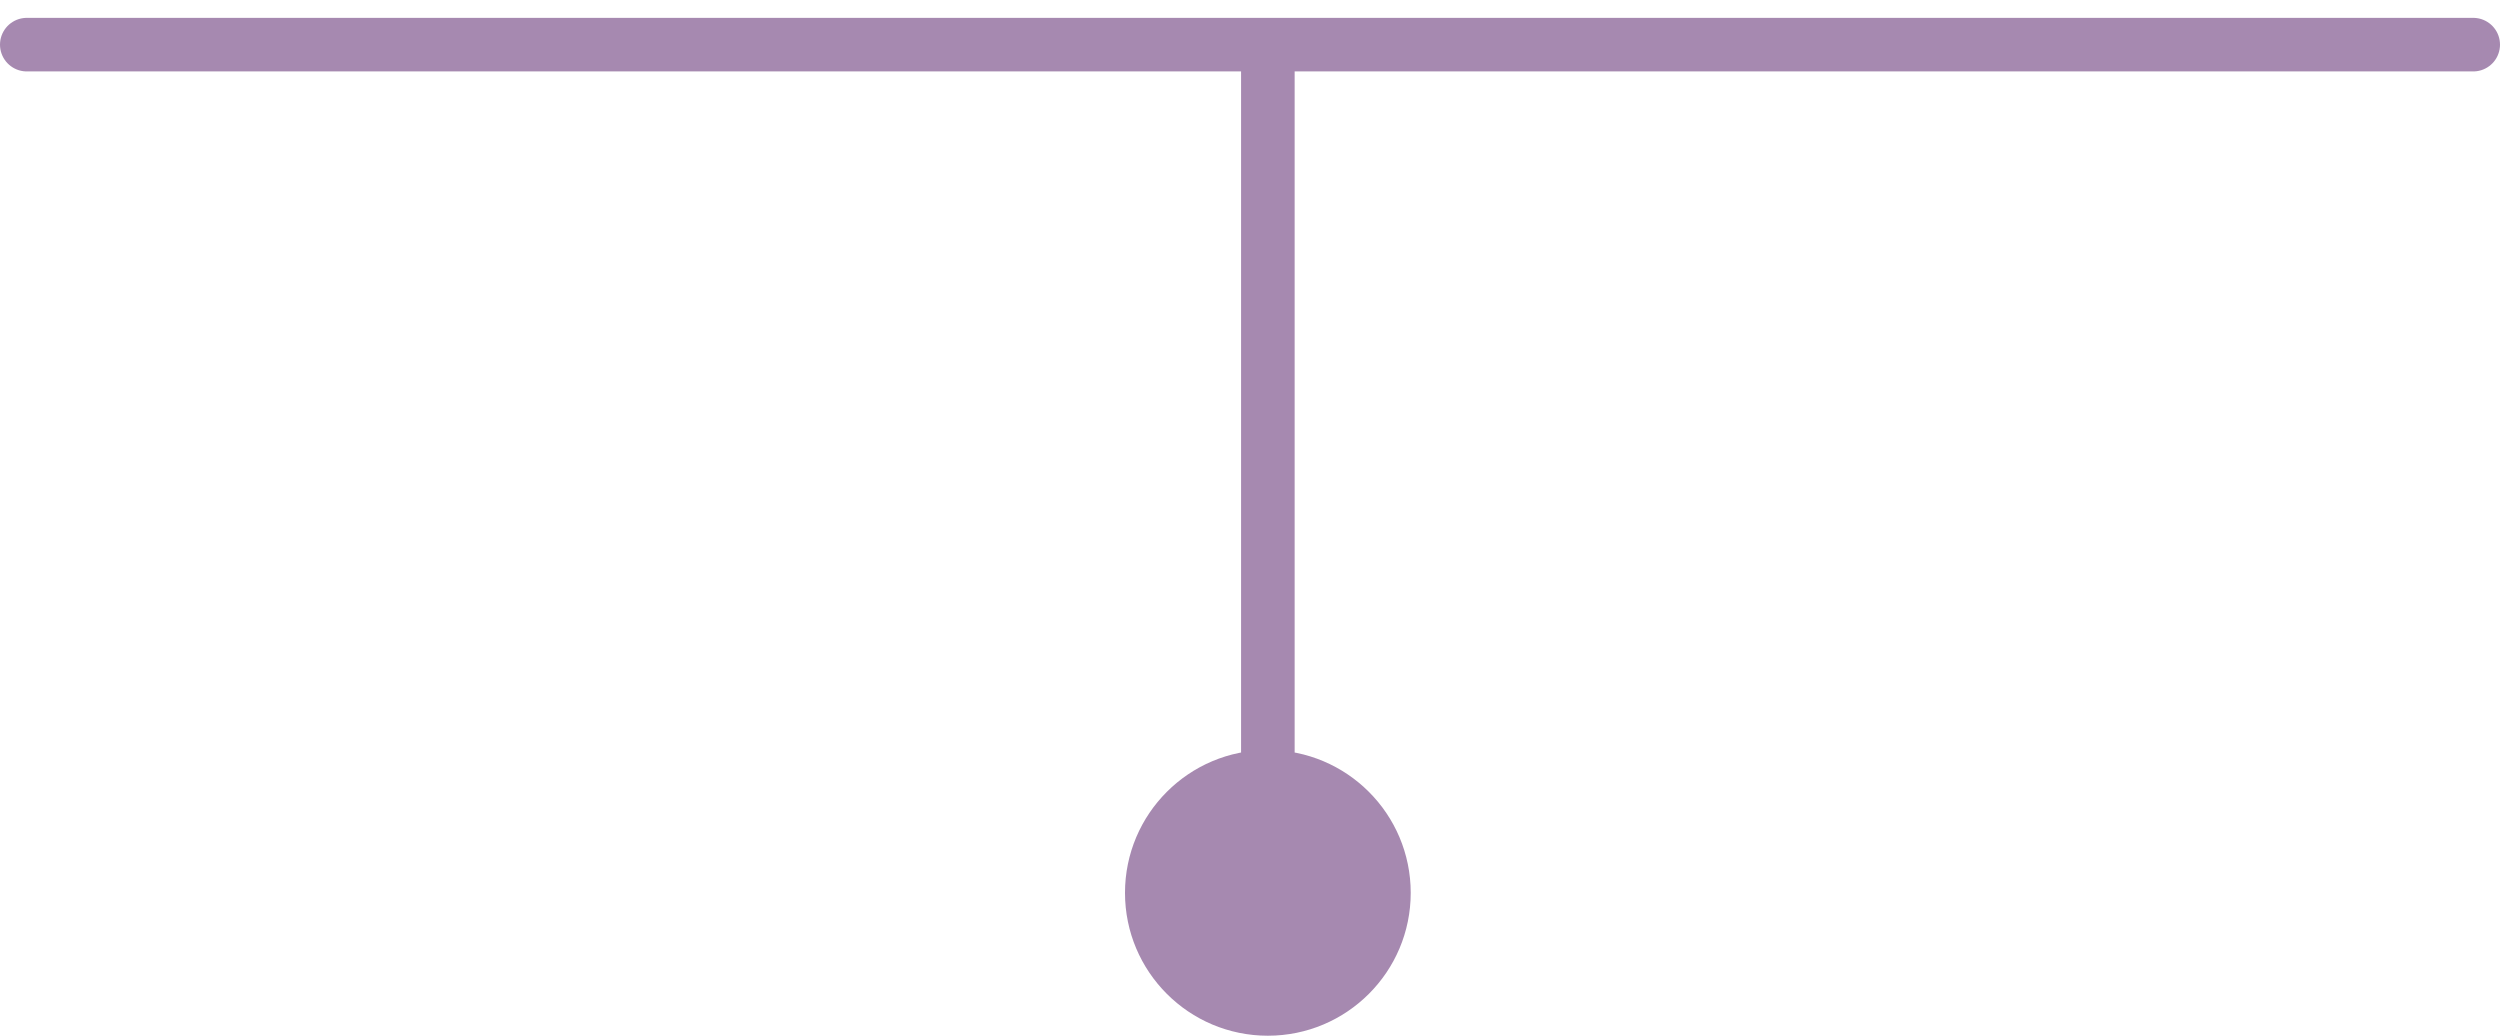
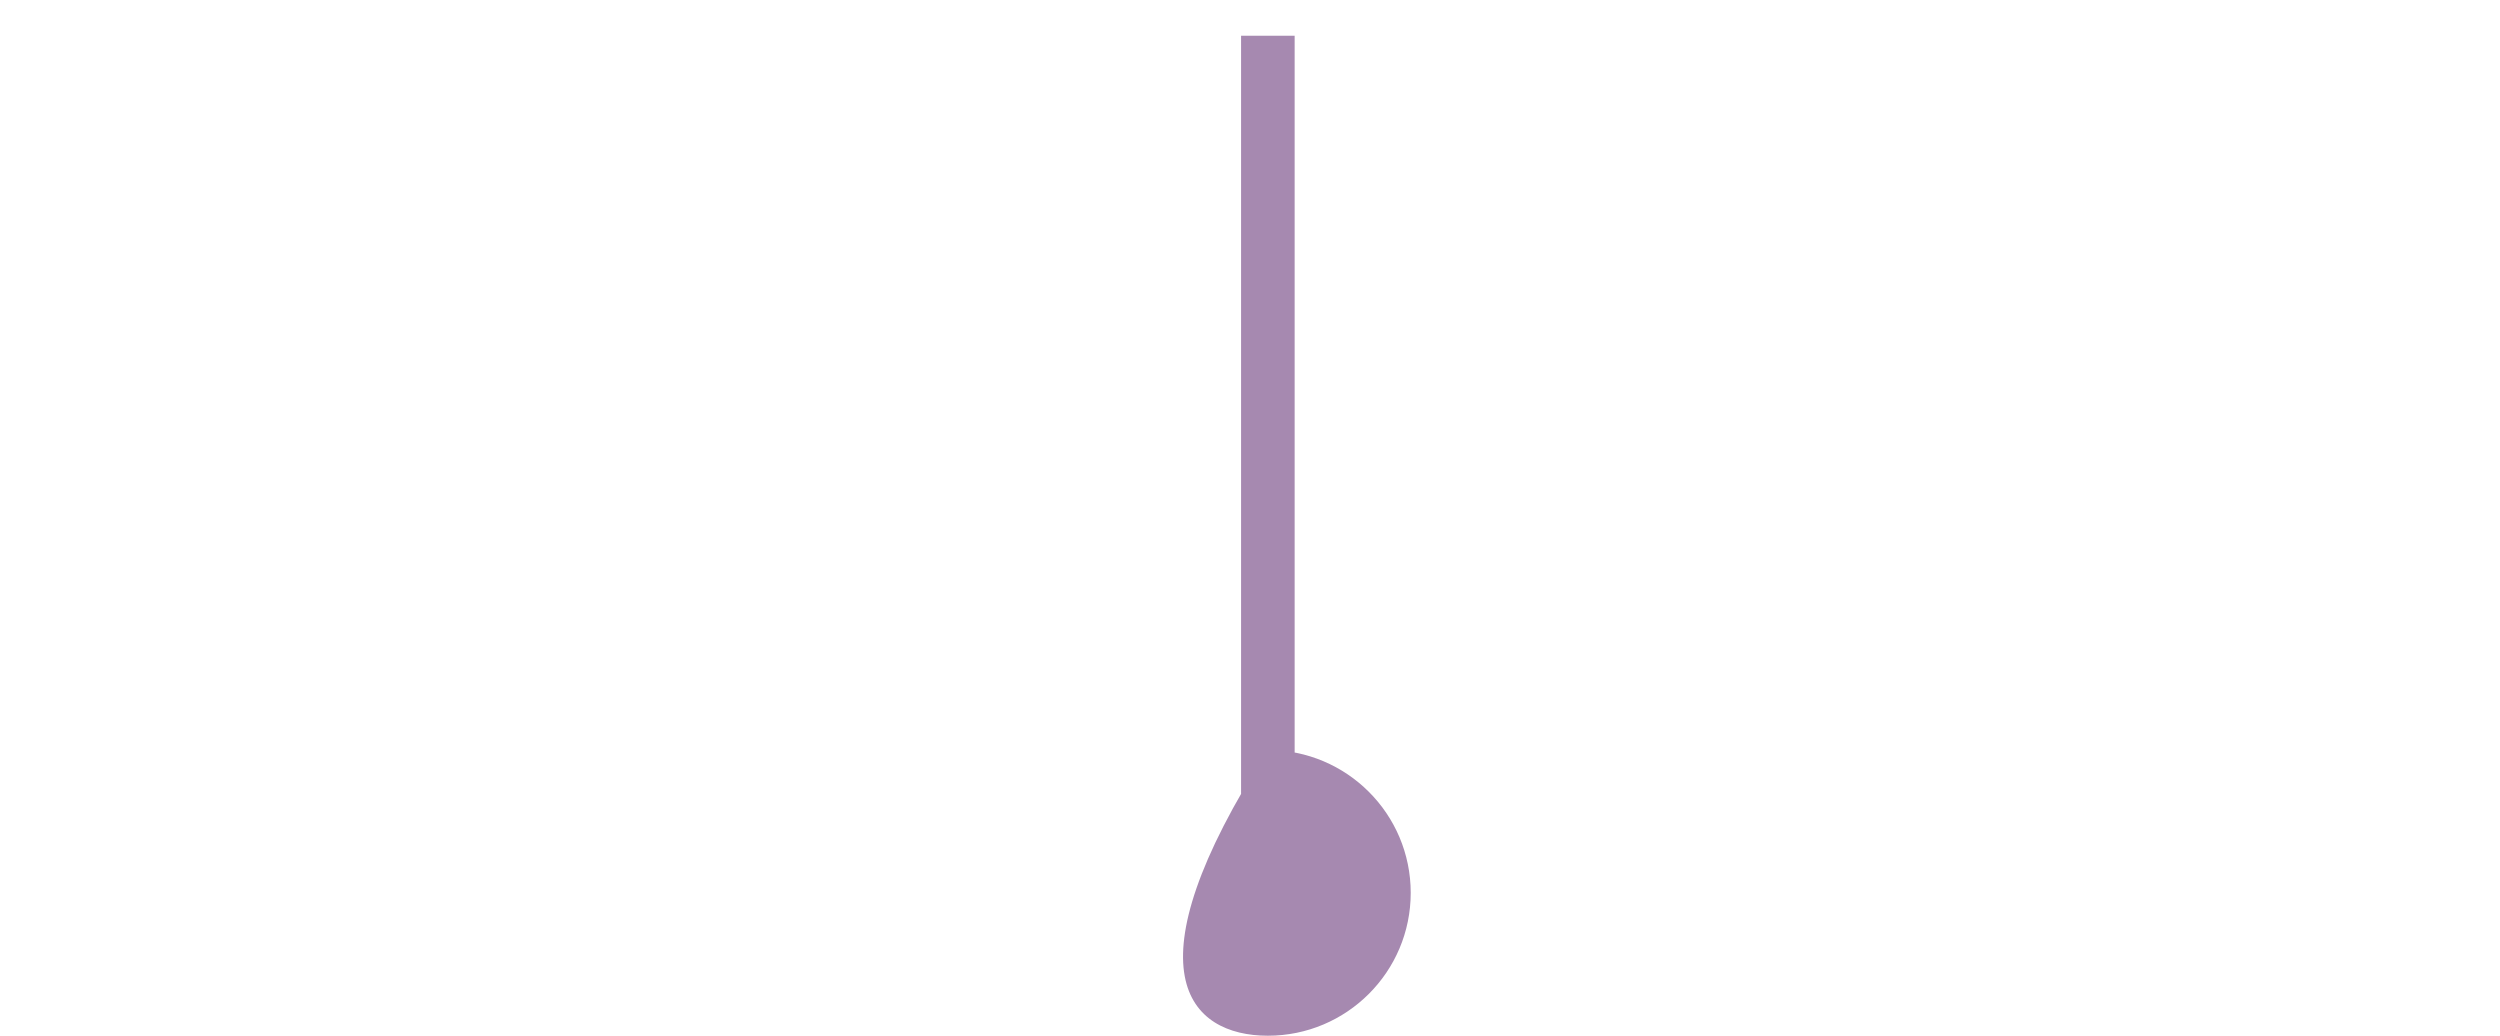
<svg xmlns="http://www.w3.org/2000/svg" width="70" height="29" viewBox="0 0 70 29" fill="none">
-   <line x1="0.75" y1="1.25" x2="69.25" y2="1.25" stroke="#A689B0" stroke-width="1.5" stroke-linecap="round" />
-   <path d="M35.5 21C33.291 21 31.5 22.791 31.5 25C31.5 27.209 33.291 29 35.5 29C37.709 29 39.5 27.209 39.5 25C39.5 22.791 37.709 21 35.5 21ZM34.75 1L34.75 25L36.25 25L36.25 1L34.75 1Z" fill="#A689B0" />
+   <path d="M35.5 21C31.5 27.209 33.291 29 35.5 29C37.709 29 39.5 27.209 39.5 25C39.5 22.791 37.709 21 35.5 21ZM34.75 1L34.75 25L36.25 25L36.25 1L34.75 1Z" fill="#A689B0" />
</svg>